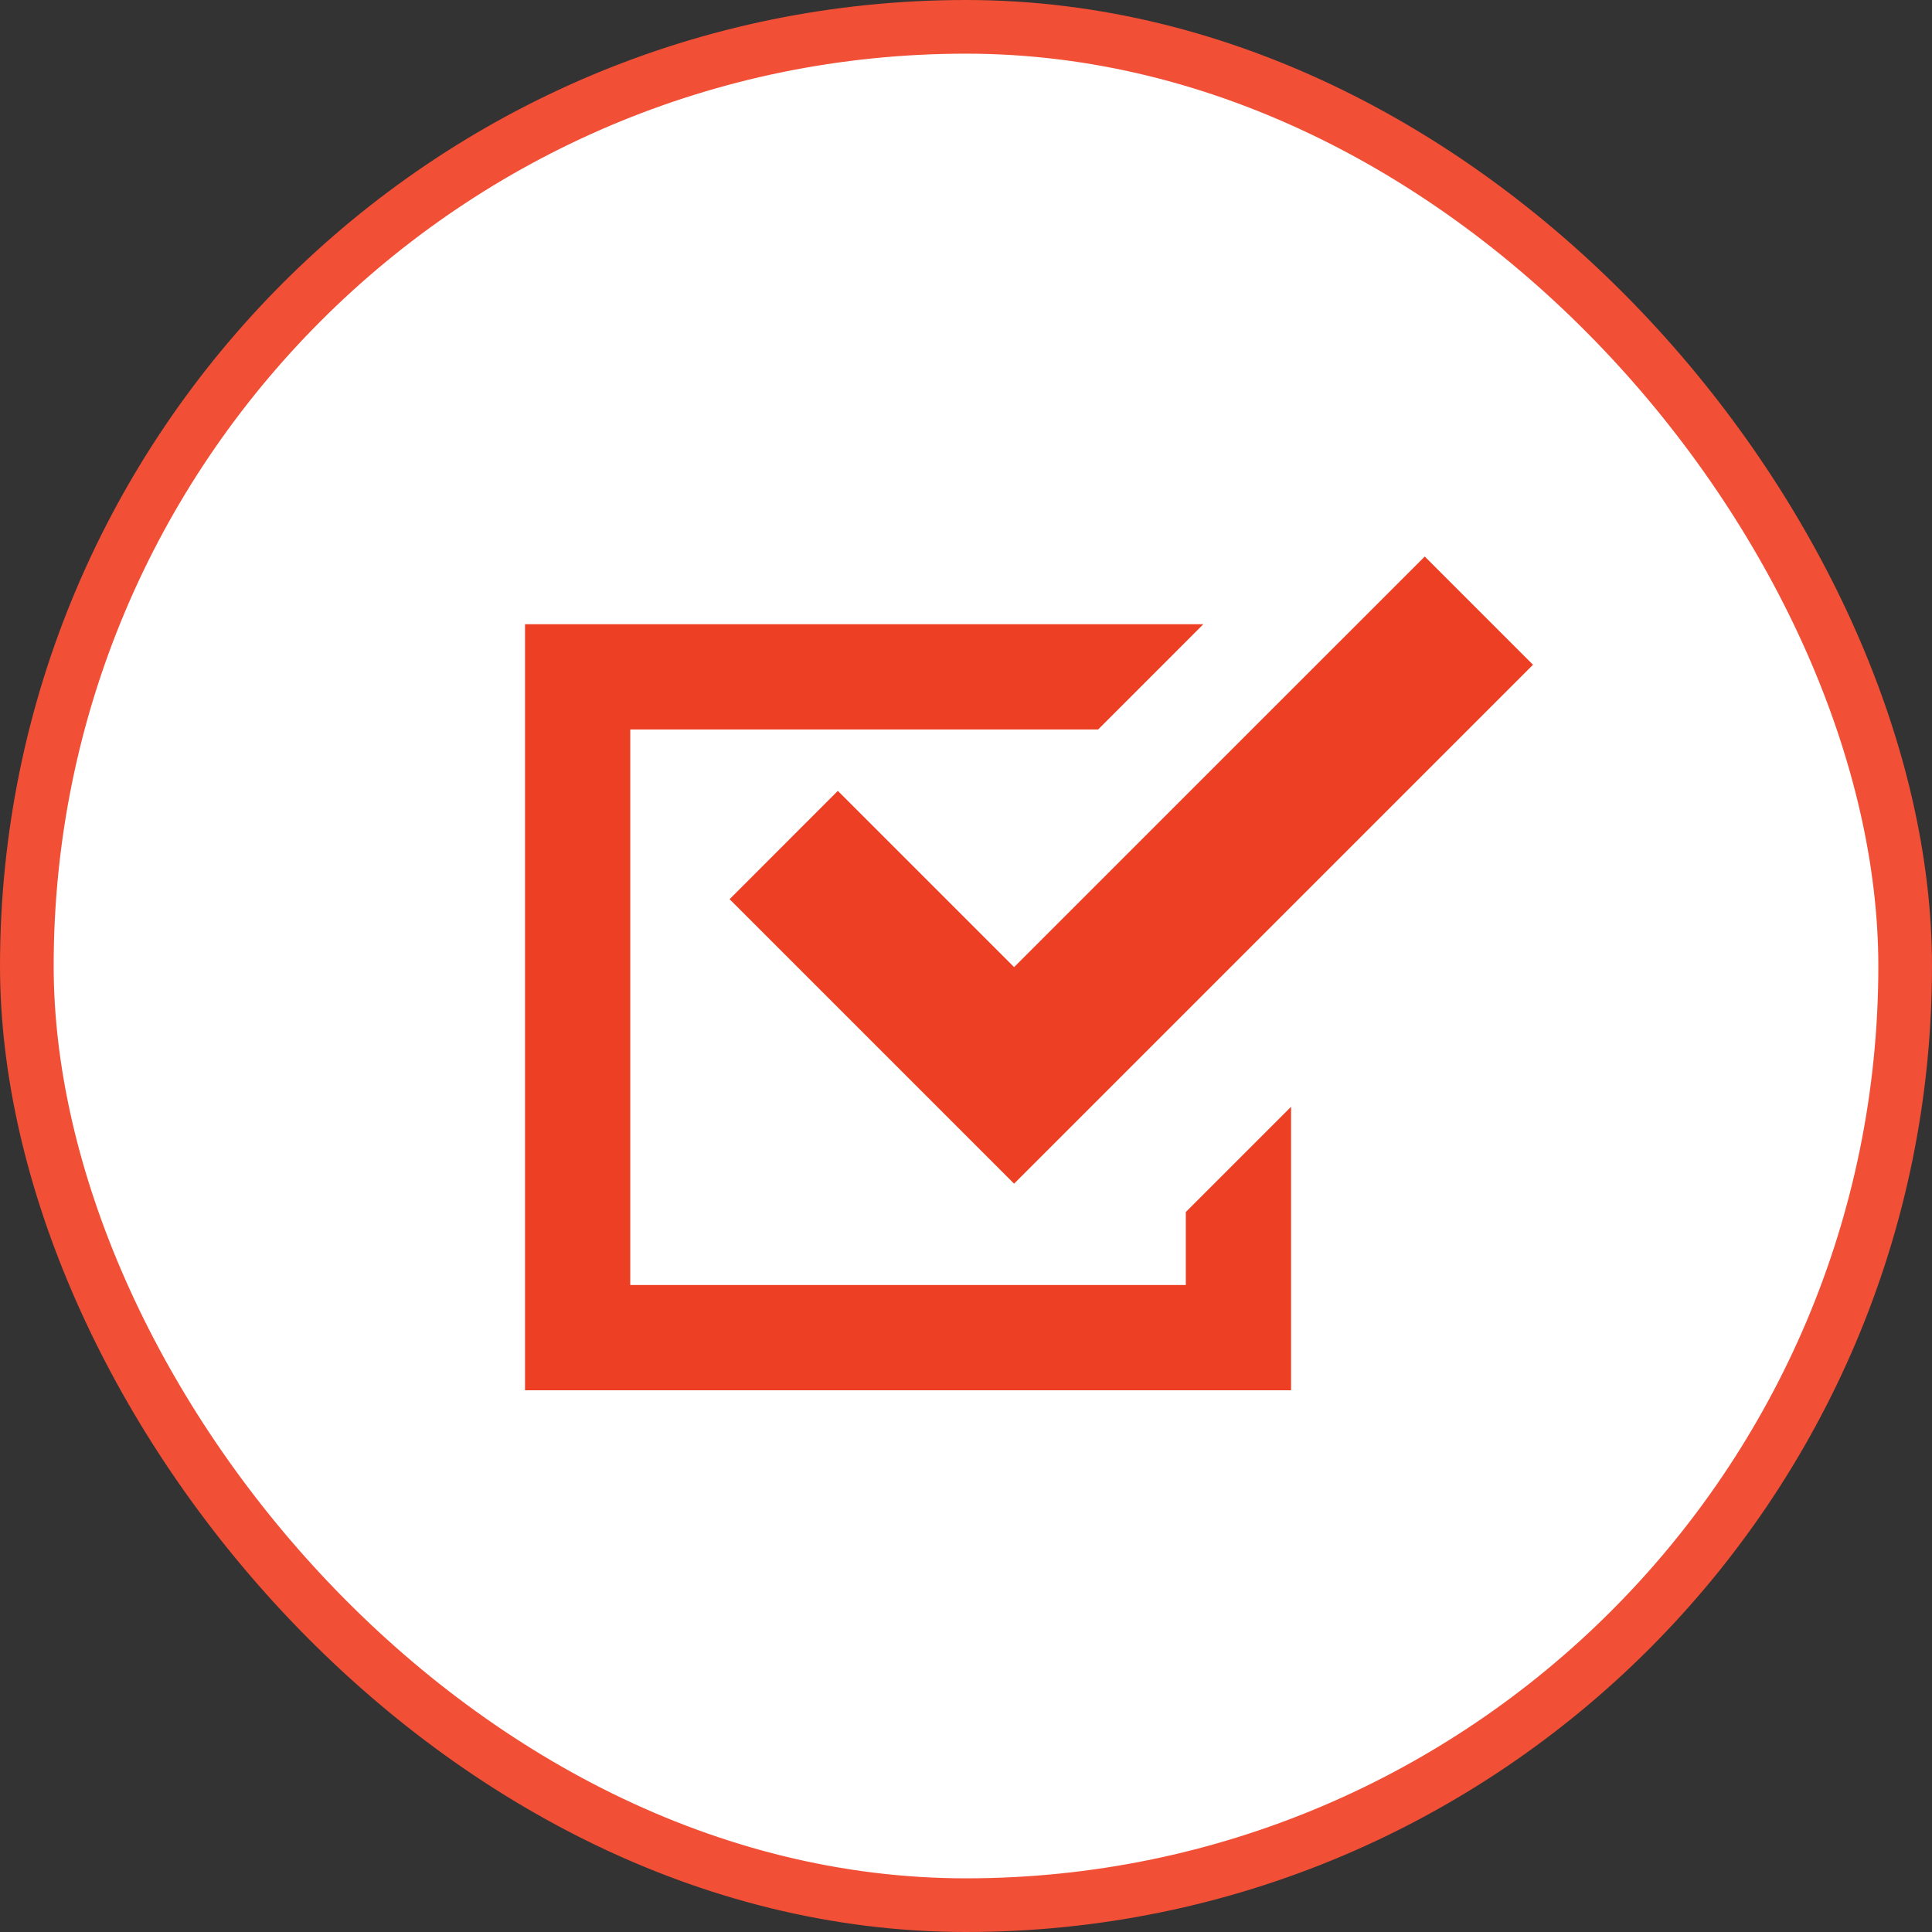
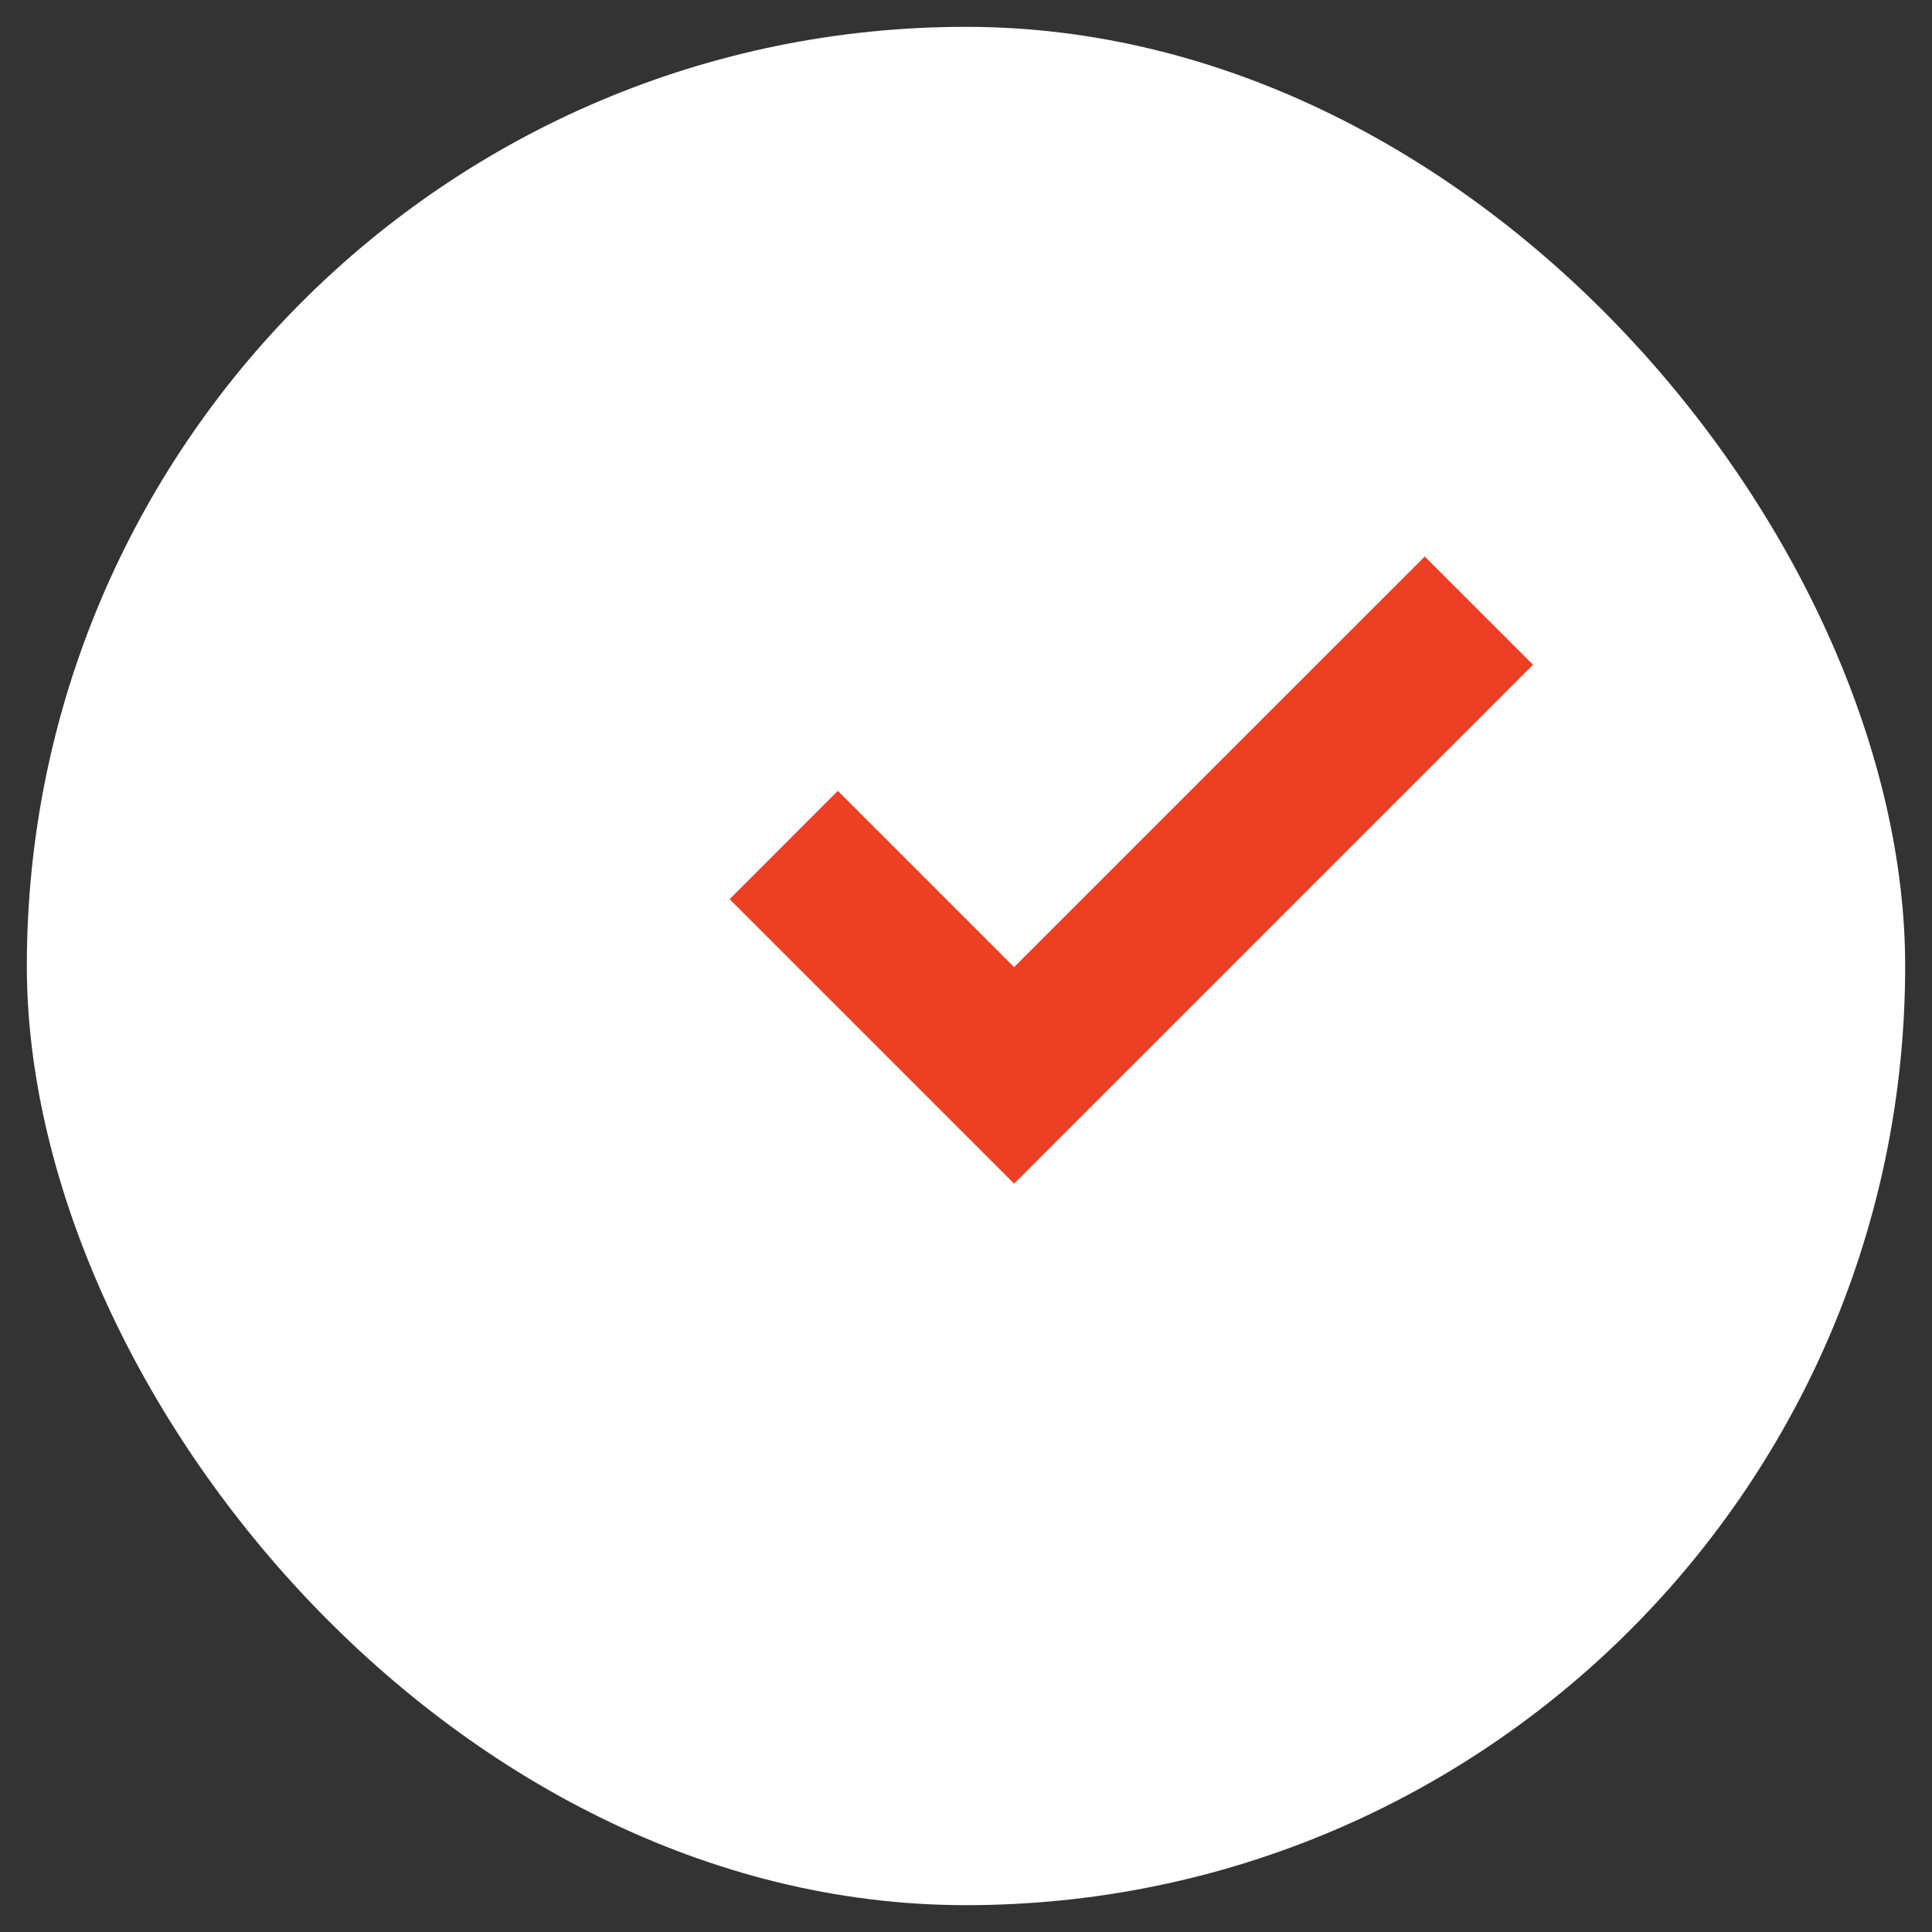
<svg xmlns="http://www.w3.org/2000/svg" width="36" height="36" viewBox="0 0 36 36" fill="none">
  <rect x="0" y="0" width="36" height="36" fill="#333333" stroke="none" />
  <rect x="0.5" y="0.5" width="35" height="35" rx="17.5" fill="white" />
-   <rect x="0.5" y="0.5" width="35" height="35" rx="17.5" stroke="#F14F36" />
-   <path d="M22.096 23.944H11.744V13.593H20.462L22.423 11.631H9.783V25.906H24.057V20.623L22.096 22.584V23.944Z" fill="#EC3F24" />
  <path d="M15.612 14.737L13.595 16.755L18.896 22.056L28.565 12.387L26.548 10.37L18.896 18.021L15.612 14.737Z" fill="#EC3F24" />
</svg>